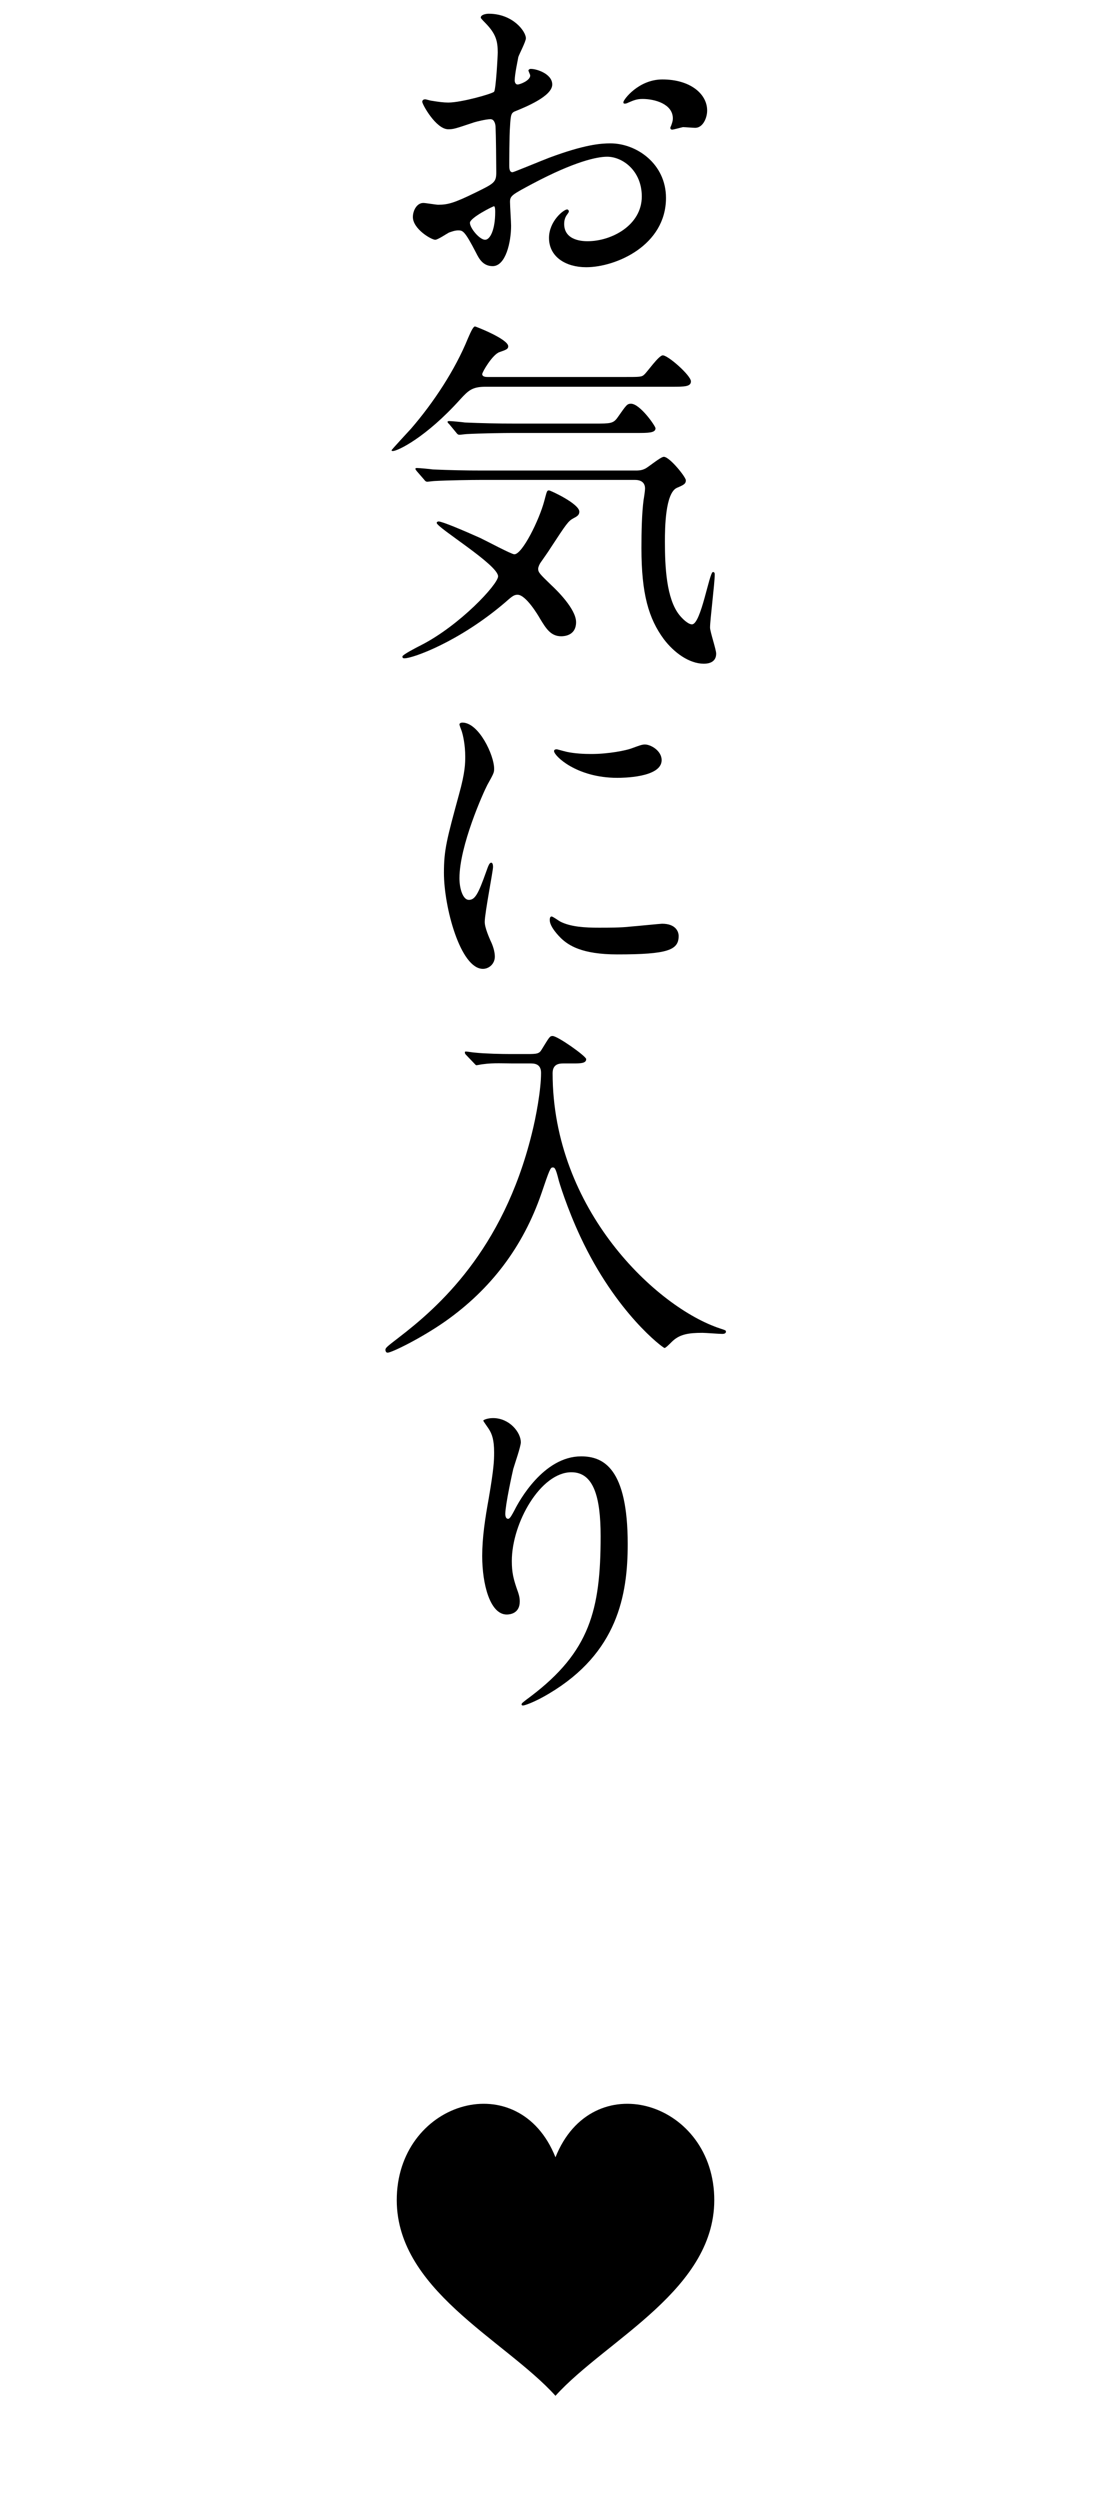
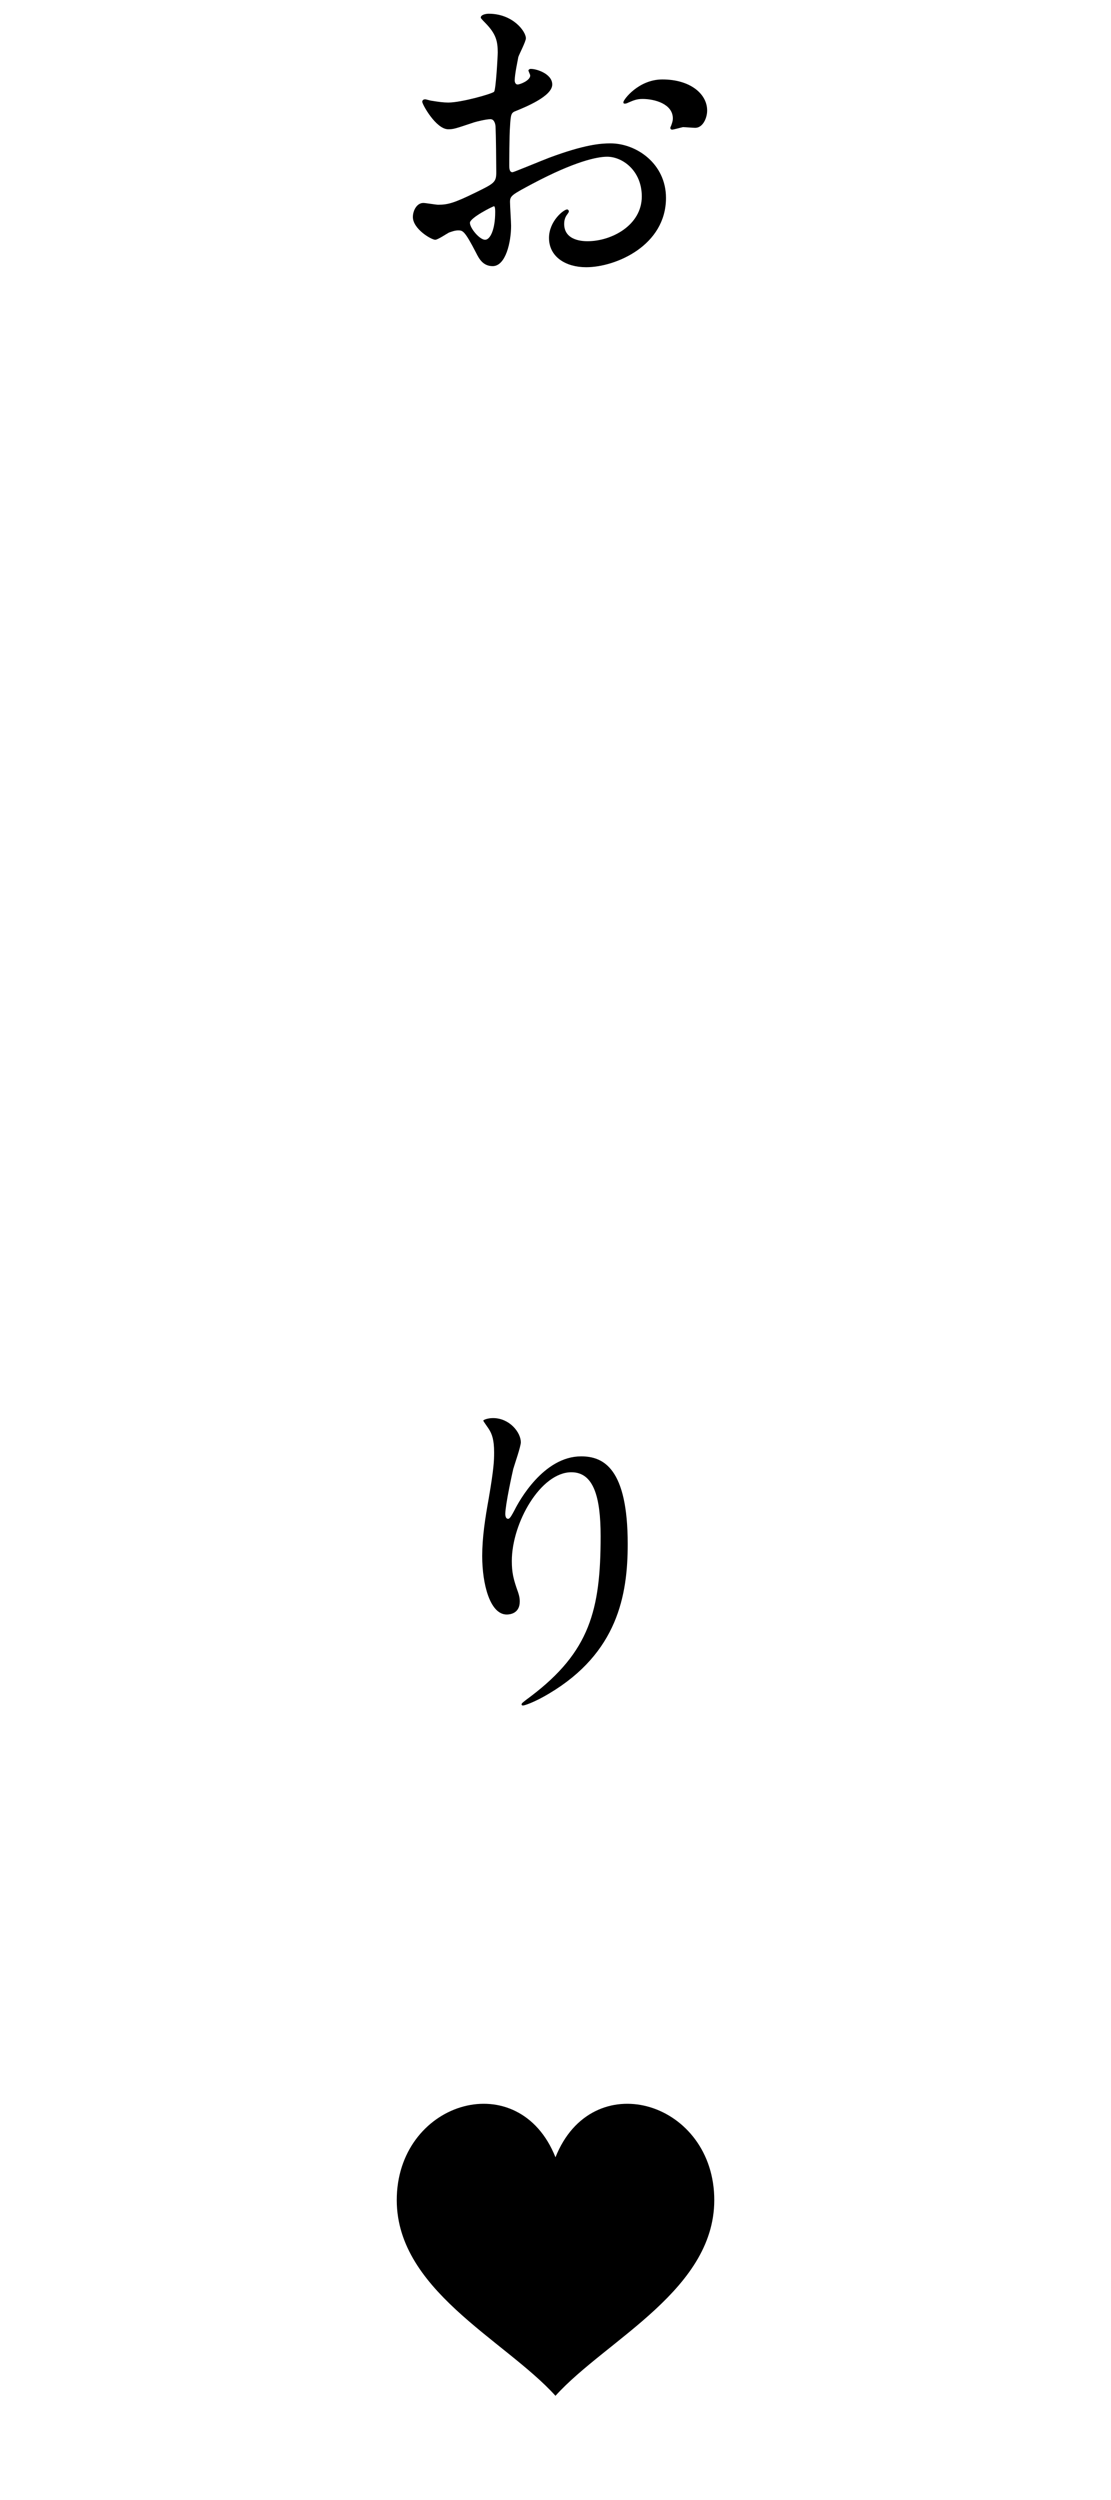
<svg xmlns="http://www.w3.org/2000/svg" version="1.1" id="レイヤー_1" x="0px" y="0px" width="40px" height="90px" viewBox="0 0 40 90" style="enable-background:new 0 0 40 90;" xml:space="preserve">
  <g>
    <path d="M19.883,3.042c0,0.429-0.988,0.819-1.3,0.949c-0.182,0.065-0.195,0.117-0.221,0.572c-0.026,0.286-0.026,1.339-0.026,1.404   c0,0.078,0,0.234,0.117,0.234c0.039,0,1.105-0.442,1.313-0.52c1.287-0.481,1.872-0.52,2.21-0.52c0.949,0,2.002,0.741,2.002,1.963   c0,1.716-1.807,2.496-2.873,2.496c-0.741,0-1.339-0.377-1.339-1.053c0-0.611,0.533-1.027,0.65-1.027   c0.039,0,0.065,0.039,0.065,0.065c0,0.039-0.026,0.065-0.052,0.104c-0.039,0.052-0.117,0.156-0.117,0.351   c0,0.624,0.715,0.624,0.845,0.624c0.858,0,1.95-0.572,1.95-1.612c0-0.923-0.689-1.43-1.248-1.43c-0.364,0-1.17,0.169-2.691,0.975   c-0.728,0.39-0.806,0.429-0.806,0.65c0,0.143,0.039,0.728,0.039,0.858c0,0.598-0.195,1.456-0.663,1.456   c-0.351,0-0.494-0.273-0.598-0.481c-0.416-0.806-0.481-0.806-0.65-0.806c-0.117,0-0.247,0.052-0.325,0.078   c-0.078,0.039-0.403,0.26-0.494,0.26c-0.143,0-0.806-0.39-0.806-0.819c0-0.234,0.143-0.507,0.377-0.507   c0.078,0,0.455,0.065,0.533,0.065c0.351,0,0.585-0.065,1.352-0.442c0.663-0.325,0.741-0.364,0.741-0.728   c0-0.299-0.013-1.404-0.026-1.625c0-0.091-0.039-0.286-0.182-0.286c-0.156,0-0.52,0.091-0.598,0.117   c-0.663,0.221-0.728,0.247-0.923,0.247c-0.442,0-0.936-0.897-0.936-0.988c0-0.065,0.052-0.091,0.104-0.091   c0.039,0,0.195,0.052,0.234,0.052c0.234,0.039,0.429,0.065,0.598,0.065c0.468,0,1.573-0.312,1.651-0.39   c0.065-0.091,0.13-1.274,0.13-1.417c0-0.403-0.065-0.663-0.429-1.04c-0.026-0.026-0.182-0.182-0.182-0.208   c0-0.117,0.208-0.143,0.286-0.143c0.871,0,1.339,0.637,1.339,0.884c0,0.117-0.247,0.585-0.273,0.676   c-0.013,0.091-0.13,0.611-0.13,0.845c0,0.052,0.026,0.143,0.104,0.143c0.091,0,0.455-0.143,0.455-0.325   c0-0.026-0.065-0.156-0.065-0.182c0-0.013,0.026-0.039,0.052-0.052C19.259,2.457,19.883,2.639,19.883,3.042z M16.919,8.021   c0,0.195,0.351,0.611,0.546,0.611c0.182,0,0.364-0.364,0.364-1.001c0-0.052,0-0.182-0.039-0.208   C17.751,7.423,16.919,7.839,16.919,8.021z M25.46,3.978c0,0.273-0.156,0.624-0.429,0.624c-0.078,0-0.377-0.026-0.442-0.026   c-0.065,0.013-0.338,0.091-0.39,0.091c-0.026,0-0.065-0.013-0.065-0.065c0-0.026,0.039-0.091,0.039-0.104   c0.026-0.078,0.052-0.143,0.052-0.234c0-0.52-0.65-0.702-1.092-0.702c-0.208,0-0.325,0.052-0.507,0.13   c-0.052,0.026-0.091,0.039-0.13,0.039c-0.039,0-0.052-0.013-0.052-0.052c0-0.091,0.546-0.819,1.404-0.819   C24.85,2.86,25.46,3.38,25.46,3.978z" />
-     <path d="M17.478,13.923c-0.468,0-0.611,0.13-0.897,0.442c-1.261,1.404-2.275,1.872-2.431,1.872c-0.026,0-0.052,0-0.052-0.026   s0.598-0.663,0.702-0.78c0.819-0.949,1.586-2.119,2.042-3.237c0.065-0.143,0.182-0.442,0.26-0.442c0.026,0,1.196,0.455,1.196,0.715   c0,0.104-0.091,0.13-0.312,0.208c-0.247,0.078-0.624,0.715-0.624,0.793c0,0.104,0.143,0.104,0.208,0.104h4.927   c0.546,0,0.611,0,0.702-0.091c0.104-0.091,0.52-0.689,0.663-0.689c0.195,0,1.014,0.728,1.014,0.936   c0,0.195-0.234,0.195-0.702,0.195H17.478z M20.208,22.906c-0.377,0-0.546-0.273-0.767-0.637c-0.065-0.117-0.507-0.858-0.806-0.858   c-0.117,0-0.182,0.039-0.429,0.26c-1.664,1.43-3.341,2.028-3.64,2.028c-0.039,0-0.078,0-0.078-0.065s0.533-0.338,0.663-0.403   c1.404-0.715,2.782-2.197,2.782-2.483c0-0.416-2.21-1.755-2.21-1.924c0-0.039,0.052-0.052,0.065-0.052   c0.13,0,0.871,0.312,1.508,0.598c0.195,0.091,1.118,0.585,1.222,0.585c0.286,0,0.897-1.235,1.079-1.924   c0.091-0.338,0.091-0.377,0.169-0.377c0.052,0,1.092,0.481,1.092,0.767c0,0.117-0.078,0.169-0.208,0.234   c-0.195,0.104-0.26,0.208-0.832,1.079c-0.052,0.091-0.312,0.455-0.364,0.533c-0.026,0.039-0.078,0.143-0.078,0.208   c0,0.13,0.052,0.182,0.468,0.585c0.182,0.169,0.897,0.858,0.897,1.339C20.741,22.867,20.338,22.906,20.208,22.906z M17.296,17.277   c-0.299,0-1.183,0.013-1.638,0.039c-0.052,0-0.234,0.026-0.273,0.026c-0.052,0-0.078-0.026-0.117-0.078l-0.26-0.299   c-0.039-0.052-0.052-0.065-0.052-0.091c0-0.013,0.013-0.026,0.052-0.026c0.091,0,0.494,0.039,0.572,0.052   c0.598,0.026,1.17,0.039,1.781,0.039h5.525c0.091,0,0.208,0,0.338-0.065c0.117-0.052,0.559-0.429,0.676-0.429   c0.208,0,0.793,0.728,0.793,0.845c0,0.13-0.078,0.169-0.325,0.273c-0.416,0.195-0.429,1.443-0.429,1.937   c0,0.897,0.052,2.054,0.52,2.639c0.104,0.13,0.312,0.338,0.455,0.338c0.325,0,0.624-1.885,0.754-1.885   c0.065,0,0.065,0.065,0.065,0.091c0,0.312-0.169,1.638-0.169,1.911c0,0.143,0.221,0.793,0.221,0.936   c0,0.299-0.247,0.364-0.442,0.364c-0.533,0-1.079-0.403-1.443-0.884c-0.546-0.741-0.806-1.625-0.806-3.276   c0-0.585,0.013-1.248,0.078-1.742c0.013-0.065,0.052-0.325,0.052-0.403c0-0.195-0.117-0.312-0.364-0.312H17.296z M21.404,15.249   c0.572,0,0.676,0,0.832-0.221c0.312-0.442,0.338-0.494,0.481-0.494c0.325,0,0.884,0.806,0.884,0.884   c0,0.169-0.26,0.169-0.689,0.169h-4.459c-0.286,0-1.183,0.013-1.638,0.039c-0.039,0-0.234,0.026-0.273,0.026   c-0.052,0-0.078-0.026-0.117-0.078l-0.247-0.299c-0.052-0.052-0.065-0.065-0.065-0.091c0-0.013,0.026-0.026,0.052-0.026   c0.091,0,0.494,0.039,0.572,0.052c0.598,0.026,1.183,0.039,1.781,0.039H21.404z" />
-     <path d="M16.88,32.396c0.221,0,0.338-0.208,0.624-1.014c0.078-0.221,0.117-0.325,0.182-0.325s0.065,0.13,0.065,0.156   c0,0.143-0.299,1.664-0.299,1.976c0,0.221,0.182,0.611,0.208,0.676c0.091,0.182,0.156,0.403,0.156,0.572   c0,0.26-0.208,0.442-0.429,0.442c-0.806,0-1.404-2.21-1.404-3.458c0-0.832,0.104-1.209,0.546-2.834   c0.221-0.793,0.221-1.118,0.221-1.352c0-0.416-0.078-0.767-0.13-0.923c-0.013-0.039-0.078-0.195-0.078-0.234   s0.052-0.065,0.104-0.065c0.598,0,1.144,1.183,1.144,1.651c0,0.143,0,0.156-0.247,0.598c-0.143,0.273-1.001,2.184-1.001,3.354   C16.542,32.006,16.672,32.396,16.88,32.396z M24.434,33.696c0,0.507-0.39,0.663-2.21,0.663c-1.274,0-1.755-0.325-2.028-0.585   c-0.065-0.065-0.403-0.403-0.403-0.65c0-0.026,0-0.13,0.065-0.13c0.052,0,0.26,0.156,0.312,0.182   c0.377,0.195,0.91,0.221,1.391,0.221c0.338,0,0.806,0,1.131-0.039c0.182-0.013,1.092-0.104,1.144-0.104   C24.33,33.254,24.434,33.54,24.434,33.696z M23.822,27.365c0,0.637-1.443,0.637-1.599,0.637c-1.469,0-2.275-0.793-2.275-0.962   c0-0.026,0.013-0.065,0.091-0.065c0.039,0,0.195,0.052,0.364,0.091c0.299,0.065,0.65,0.078,0.884,0.078   c0.637,0,1.248-0.13,1.43-0.195c0.39-0.143,0.429-0.156,0.559-0.143C23.51,26.845,23.822,27.065,23.822,27.365z" />
-     <path d="M18.453,38.284c-0.26,0-0.702-0.026-1.053,0.026c-0.039,0-0.221,0.039-0.247,0.039c-0.026,0-0.039-0.026-0.091-0.078   l-0.286-0.299c-0.026-0.026-0.039-0.052-0.039-0.091c0-0.026,0.026-0.026,0.039-0.026c0.052,0,0.273,0.039,0.325,0.039   c0.351,0.039,0.988,0.052,1.287,0.052h0.572c0.39,0,0.455-0.013,0.546-0.169c0.273-0.442,0.286-0.481,0.39-0.481   c0.182,0,1.209,0.728,1.209,0.832c0,0.156-0.208,0.156-0.481,0.156h-0.338c-0.143,0-0.39,0.013-0.39,0.351   c0,4.914,3.744,8.438,6.032,9.191c0.195,0.065,0.208,0.065,0.208,0.117c0,0.065-0.078,0.078-0.13,0.078   c-0.117,0-0.611-0.039-0.715-0.039c-0.507,0-0.832,0.052-1.105,0.325c-0.091,0.091-0.221,0.221-0.26,0.221   c-0.052,0-1.742-1.248-3.029-4.004c-0.481-1.027-0.78-2.002-0.793-2.08c-0.104-0.416-0.143-0.416-0.208-0.416   c-0.078,0-0.117,0.091-0.403,0.936c-0.663,1.924-1.82,3.445-3.458,4.602c-0.871,0.611-1.937,1.131-2.08,1.131   c-0.052,0-0.078-0.052-0.078-0.104c0-0.065,0.039-0.104,0.481-0.442c1.404-1.079,3.744-3.12,4.784-7.319   c0.156-0.611,0.338-1.599,0.338-2.21c0-0.338-0.26-0.338-0.39-0.338H18.453z" />
    <path d="M20.572,53.001c-1.105,0-2.145,1.82-2.145,3.198c0,0.416,0.065,0.65,0.169,0.962c0.091,0.247,0.117,0.351,0.117,0.494   c0,0.429-0.351,0.468-0.468,0.468c-0.598,0-0.884-1.079-0.884-2.106c0-0.663,0.104-1.352,0.234-2.067   c0.182-1.066,0.195-1.352,0.195-1.664c0-0.455-0.078-0.65-0.169-0.806c-0.026-0.052-0.221-0.312-0.221-0.338   c0-0.026,0.156-0.091,0.351-0.091c0.598,0,1.001,0.52,1.001,0.871c0,0.156-0.234,0.819-0.273,0.962   c-0.026,0.104-0.286,1.287-0.286,1.612c0,0.039,0,0.182,0.104,0.182c0.065,0,0.143-0.156,0.234-0.325   c0.143-0.286,1.027-1.924,2.392-1.924c0.806,0,1.677,0.429,1.677,3.159c0,1.833-0.364,3.913-2.834,5.382   c-0.52,0.312-0.884,0.429-0.936,0.429c-0.026,0-0.052-0.013-0.052-0.039c0-0.039,0.026-0.065,0.325-0.286   c2.132-1.612,2.522-3.12,2.522-5.772C21.625,53.872,21.365,53.001,20.572,53.001z" />
  </g>
  <g>
    <path d="M19.998,77.66c-1.312-3.292-5.588-2.051-5.711,1.394c-0.12,3.347,3.877,5.162,5.711,7.194H20   c1.835-2.032,5.834-3.847,5.714-7.194c-0.123-3.445-4.402-4.686-5.714-1.394H19.998z" />
  </g>
</svg>